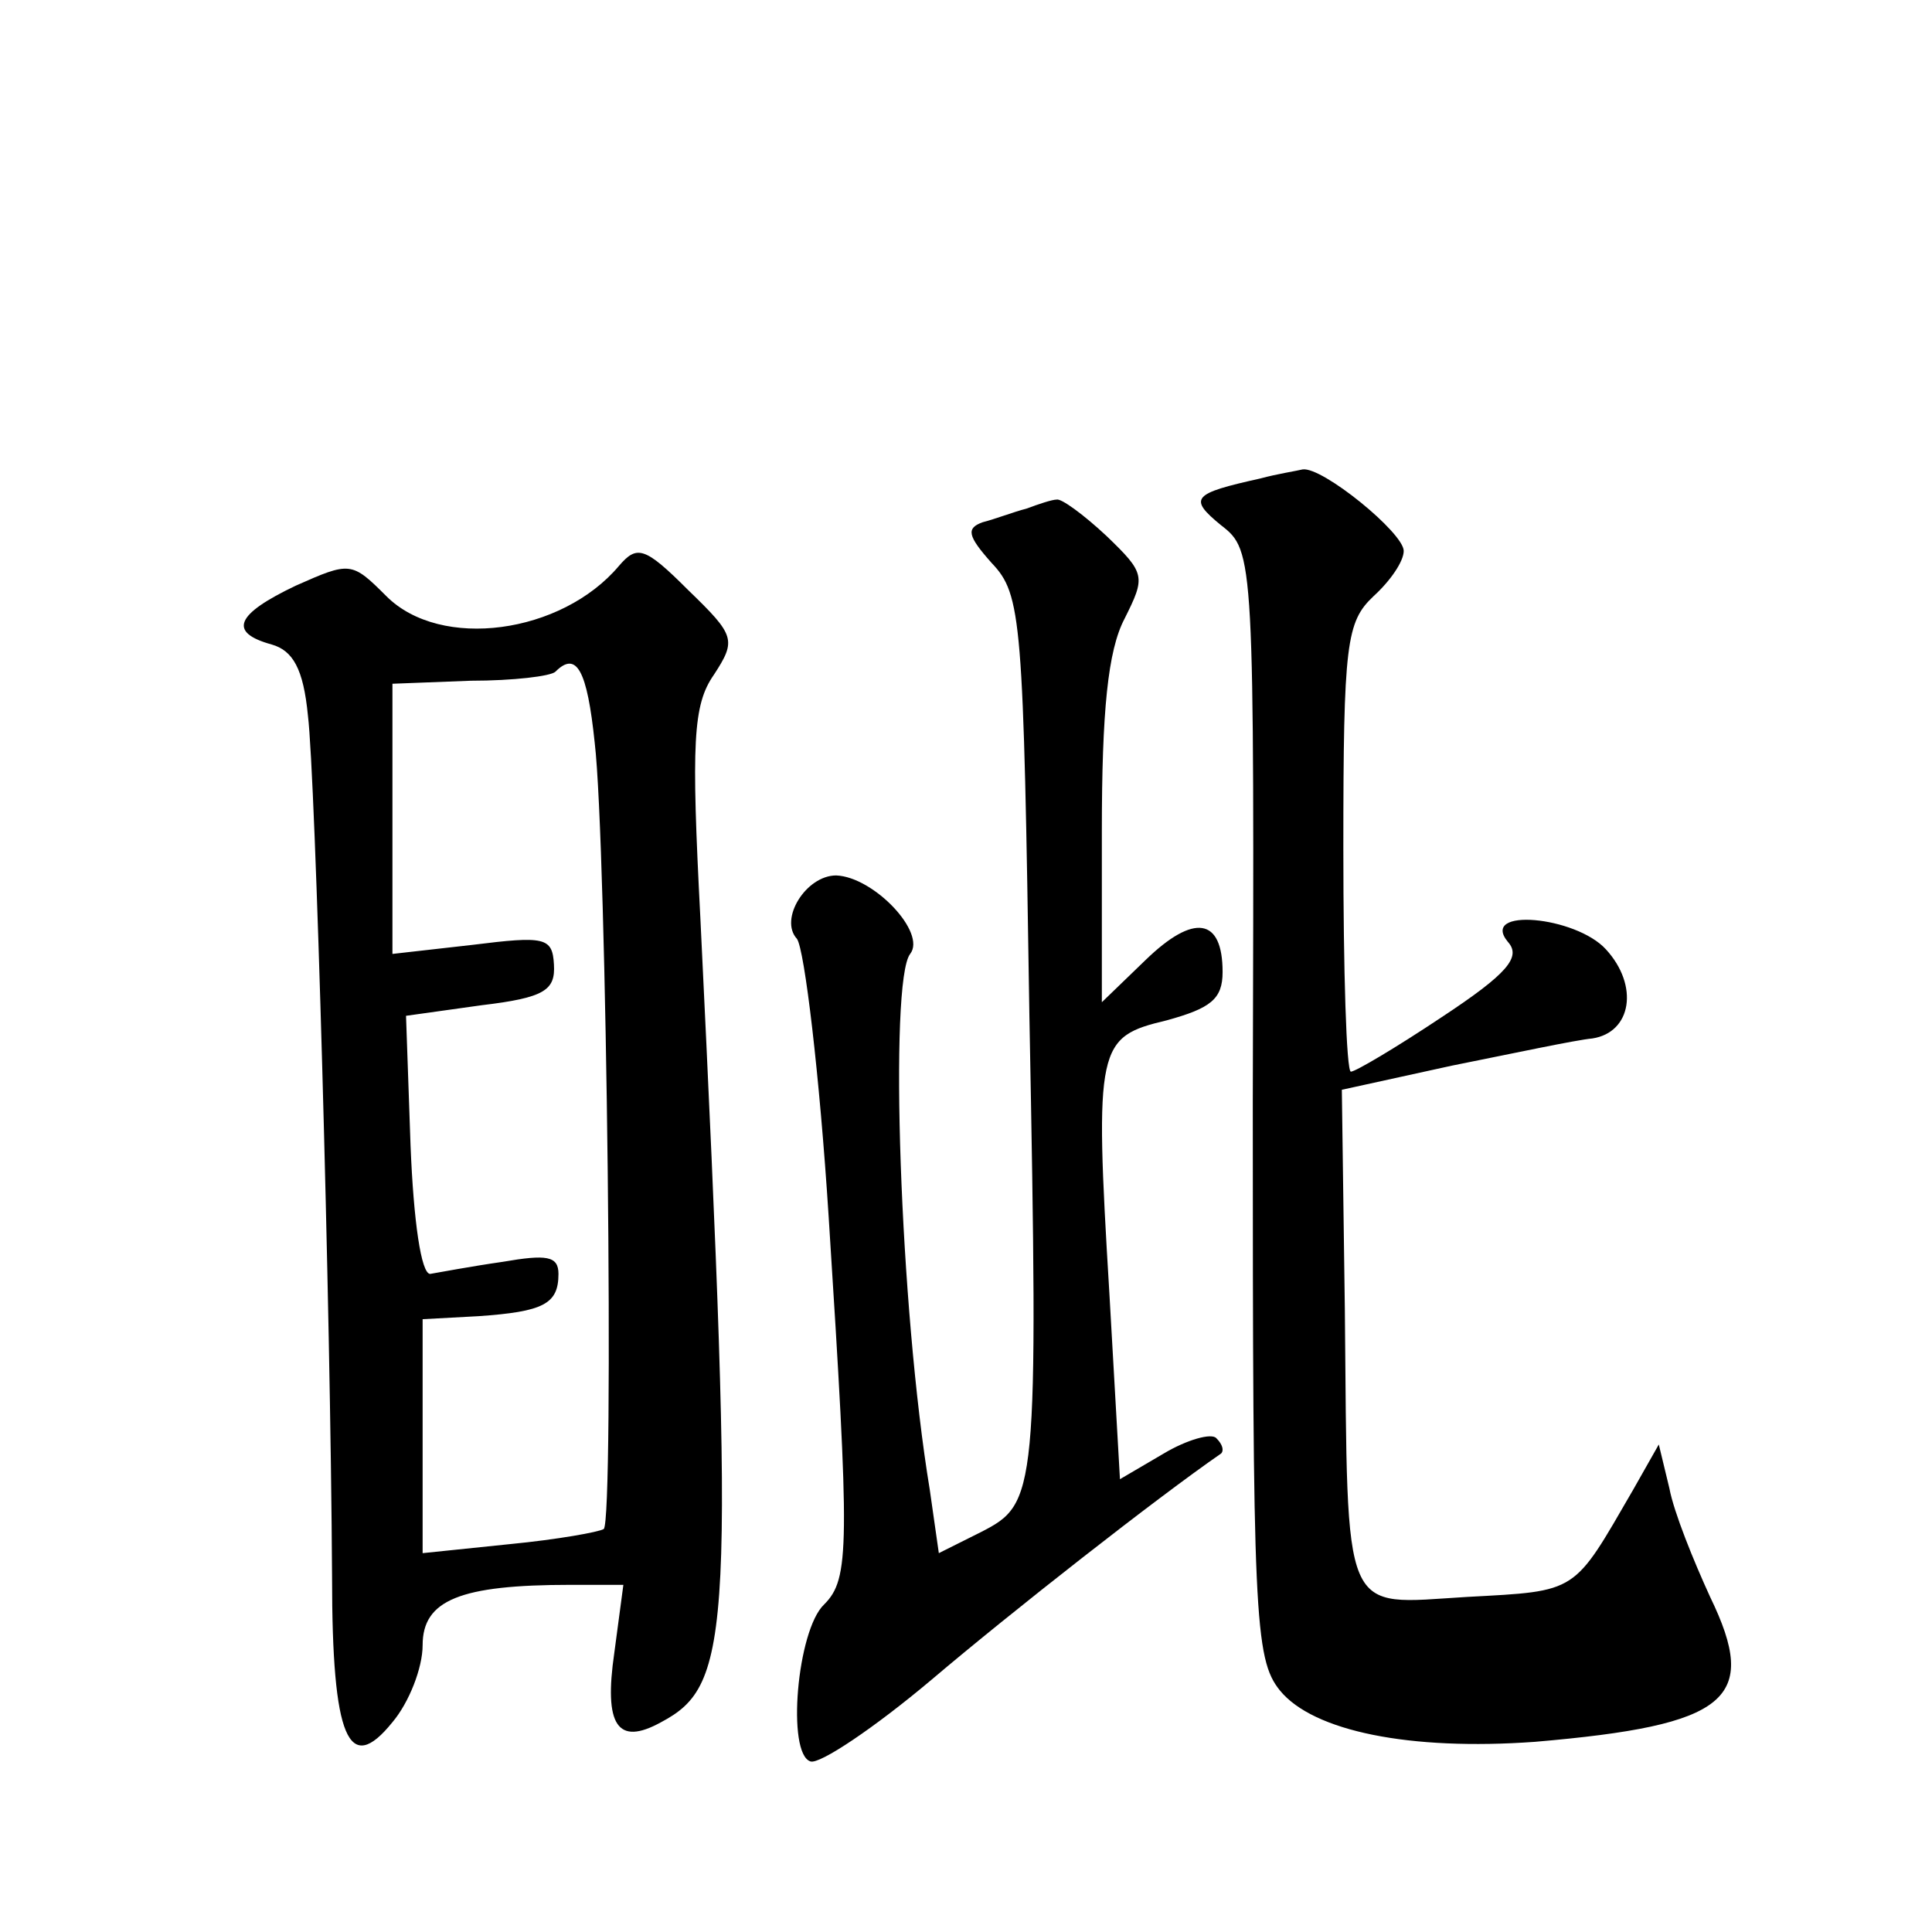
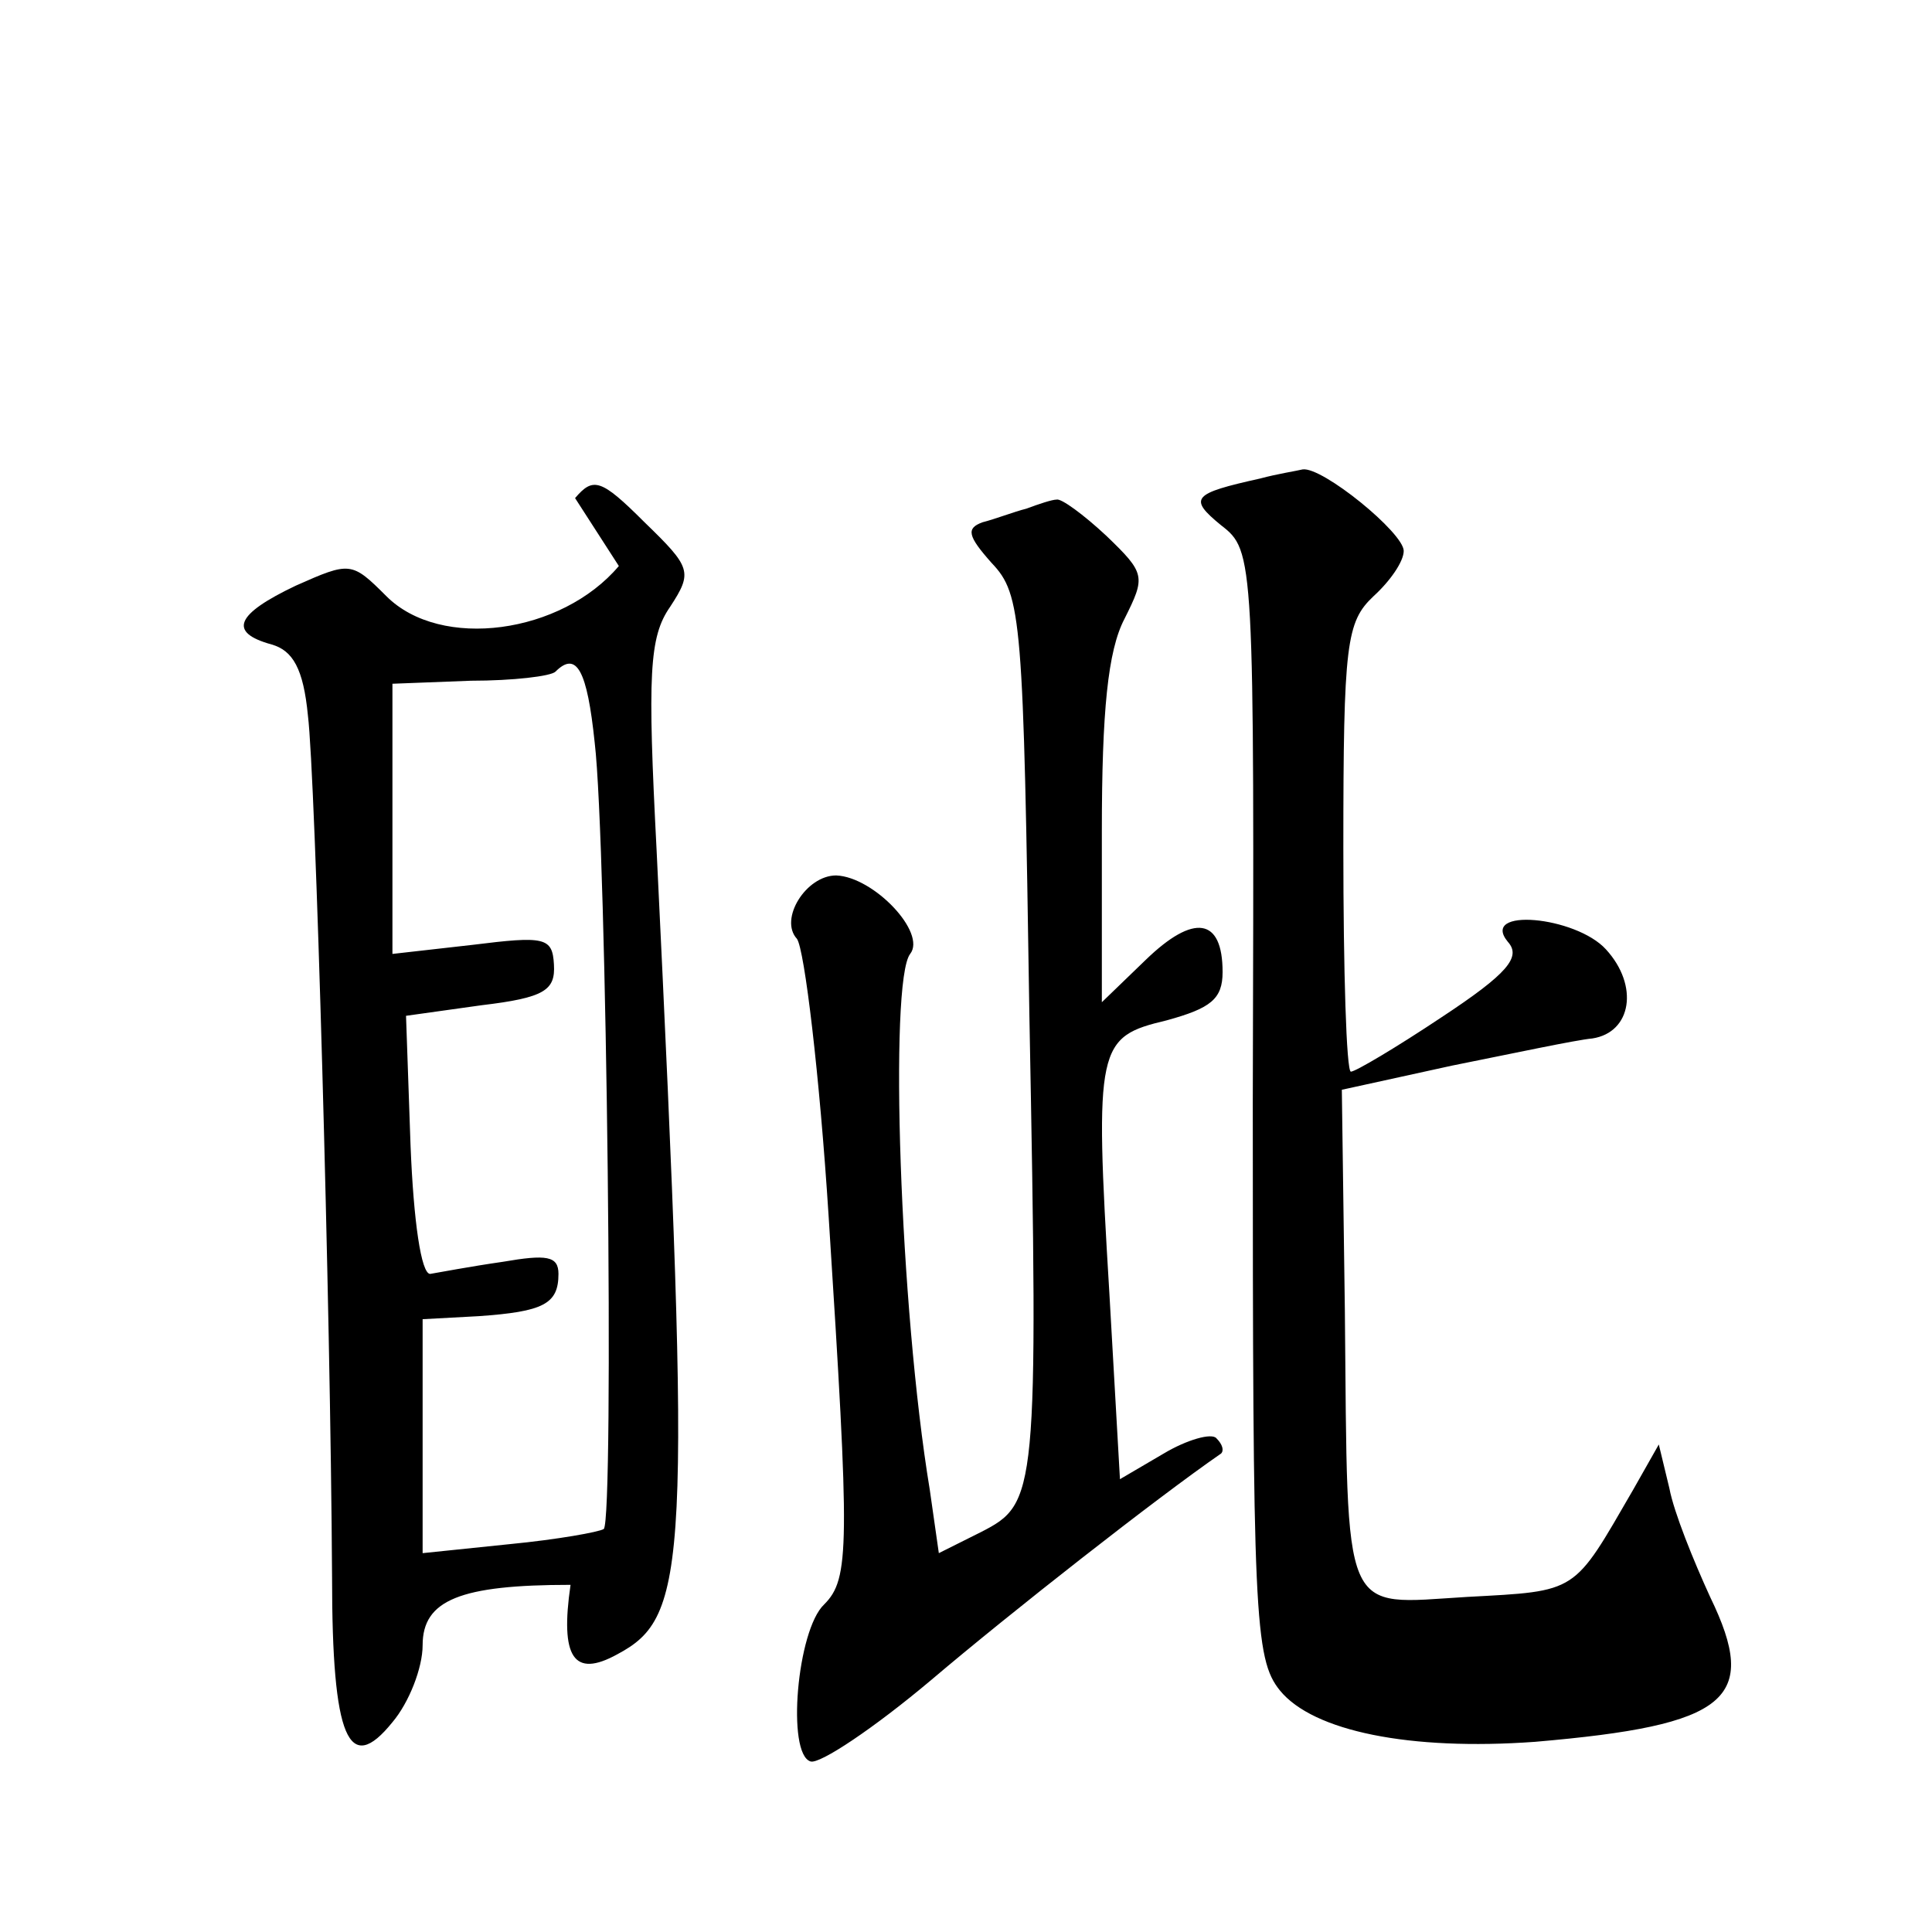
<svg xmlns="http://www.w3.org/2000/svg" version="1.0" width="128pt" height="128pt" viewBox="0 0 128 128" preserveAspectRatio="xMidYMid meet">
  <g transform="translate(0,128) scale(0.1,-0.1)" fill="#0" stroke="none">
-     <path d="M835 963 c-45 -10 -48 -13 -26 -31 22 -17 22 -20 21 -383 0 -339 1 -368 18 -389 22 -27 86 -40 169 -34 128 11 149 28 116 96 -11 24 -24 56 -27 72 l-7 29 -17 -30 c-40 -69 -36 -67 -110 -71 -84 -5 -79 -17 -81 190 l-2 146 73 16 c40 8 82 17 93 18 26 4 31 35 9 59 -20 22 -84 28 -65 5 9 -10 0 -21 -44 -50 -30 -20 -57 -36 -60 -36 -3 0 -5 67 -5 148 0 136 2 150 20 167 11 10 20 23 20 30 0 12 -54 56 -67 54 -4 -1 -17 -3 -28 -6z M680 943 c-8 -2 -21 -7 -29 -9 -11 -4 -10 -9 6 -27 20 -21 21 -37 25 -300 6 -318 5 -323 -32 -342 l-28 -14 -6 42 c-20 121 -27 337 -13 355 11 14 -24 51 -49 52 -20 0 -38 -29 -26 -42 5 -7 15 -90 21 -184 14 -219 14 -240 -3 -257 -18 -17 -25 -99 -9 -104 6 -2 42 22 80 54 53 45 150 121 192 150 2 2 1 6 -3 10 -3 4 -20 -1 -35 -10 l-29 -17 -7 123 c-10 165 -8 170 38 181 29 8 37 14 37 32 0 36 -19 39 -51 8 l-29 -28 0 113 c0 80 4 120 15 141 14 28 14 30 -12 55 -15 14 -30 25 -33 24 -3 0 -12 -3 -20 -6z M410 905 c-38 -45 -118 -56 -154 -20 -23 23 -24 23 -60 7 -40 -19 -45 -31 -16 -39 14 -4 21 -16 24 -47 5 -40 15 -392 16 -571 0 -107 11 -132 40 -96 11 13 20 36 20 51 0 30 25 40 98 40 l35 0 -6 -45 c-7 -48 2 -62 31 -46 47 25 49 58 26 533 -6 116 -5 141 9 161 15 23 14 26 -17 56 -29 29 -34 30 -46 16z m-16 -117 c8 -67 13 -515 6 -521 -3 -2 -31 -7 -62 -10 l-58 -6 0 78 0 77 37 2 c43 3 53 8 53 28 0 12 -8 13 -37 8 -21 -3 -42 -7 -48 -8 -6 0 -11 35 -13 85 l-3 86 50 7 c42 5 49 10 48 27 -1 18 -6 19 -54 13 l-53 -6 0 90 0 89 52 2 c28 0 53 3 56 6 14 14 21 1 26 -47z" />
+     <path d="M835 963 c-45 -10 -48 -13 -26 -31 22 -17 22 -20 21 -383 0 -339 1 -368 18 -389 22 -27 86 -40 169 -34 128 11 149 28 116 96 -11 24 -24 56 -27 72 l-7 29 -17 -30 c-40 -69 -36 -67 -110 -71 -84 -5 -79 -17 -81 190 l-2 146 73 16 c40 8 82 17 93 18 26 4 31 35 9 59 -20 22 -84 28 -65 5 9 -10 0 -21 -44 -50 -30 -20 -57 -36 -60 -36 -3 0 -5 67 -5 148 0 136 2 150 20 167 11 10 20 23 20 30 0 12 -54 56 -67 54 -4 -1 -17 -3 -28 -6z M680 943 c-8 -2 -21 -7 -29 -9 -11 -4 -10 -9 6 -27 20 -21 21 -37 25 -300 6 -318 5 -323 -32 -342 l-28 -14 -6 42 c-20 121 -27 337 -13 355 11 14 -24 51 -49 52 -20 0 -38 -29 -26 -42 5 -7 15 -90 21 -184 14 -219 14 -240 -3 -257 -18 -17 -25 -99 -9 -104 6 -2 42 22 80 54 53 45 150 121 192 150 2 2 1 6 -3 10 -3 4 -20 -1 -35 -10 l-29 -17 -7 123 c-10 165 -8 170 38 181 29 8 37 14 37 32 0 36 -19 39 -51 8 l-29 -28 0 113 c0 80 4 120 15 141 14 28 14 30 -12 55 -15 14 -30 25 -33 24 -3 0 -12 -3 -20 -6z M410 905 c-38 -45 -118 -56 -154 -20 -23 23 -24 23 -60 7 -40 -19 -45 -31 -16 -39 14 -4 21 -16 24 -47 5 -40 15 -392 16 -571 0 -107 11 -132 40 -96 11 13 20 36 20 51 0 30 25 40 98 40 c-7 -48 2 -62 31 -46 47 25 49 58 26 533 -6 116 -5 141 9 161 15 23 14 26 -17 56 -29 29 -34 30 -46 16z m-16 -117 c8 -67 13 -515 6 -521 -3 -2 -31 -7 -62 -10 l-58 -6 0 78 0 77 37 2 c43 3 53 8 53 28 0 12 -8 13 -37 8 -21 -3 -42 -7 -48 -8 -6 0 -11 35 -13 85 l-3 86 50 7 c42 5 49 10 48 27 -1 18 -6 19 -54 13 l-53 -6 0 90 0 89 52 2 c28 0 53 3 56 6 14 14 21 1 26 -47z" />
  </g>
</svg>